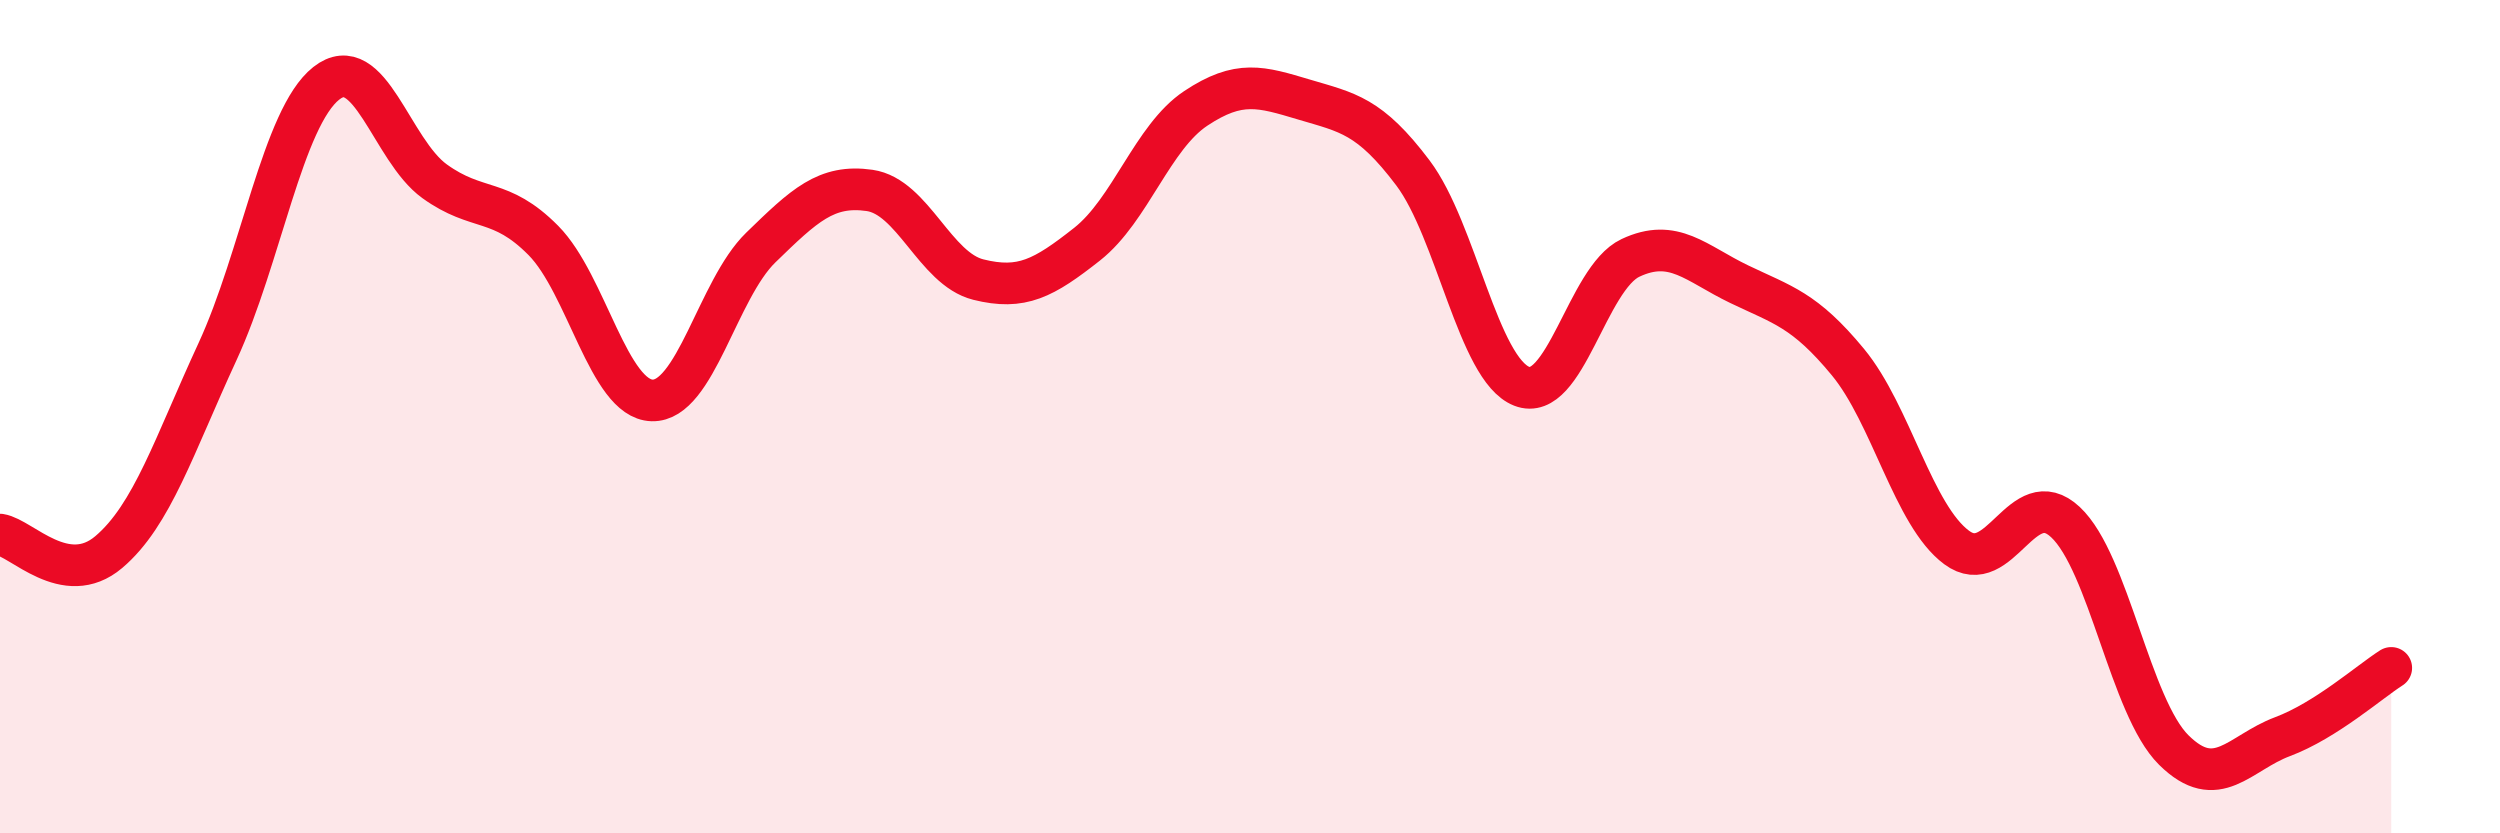
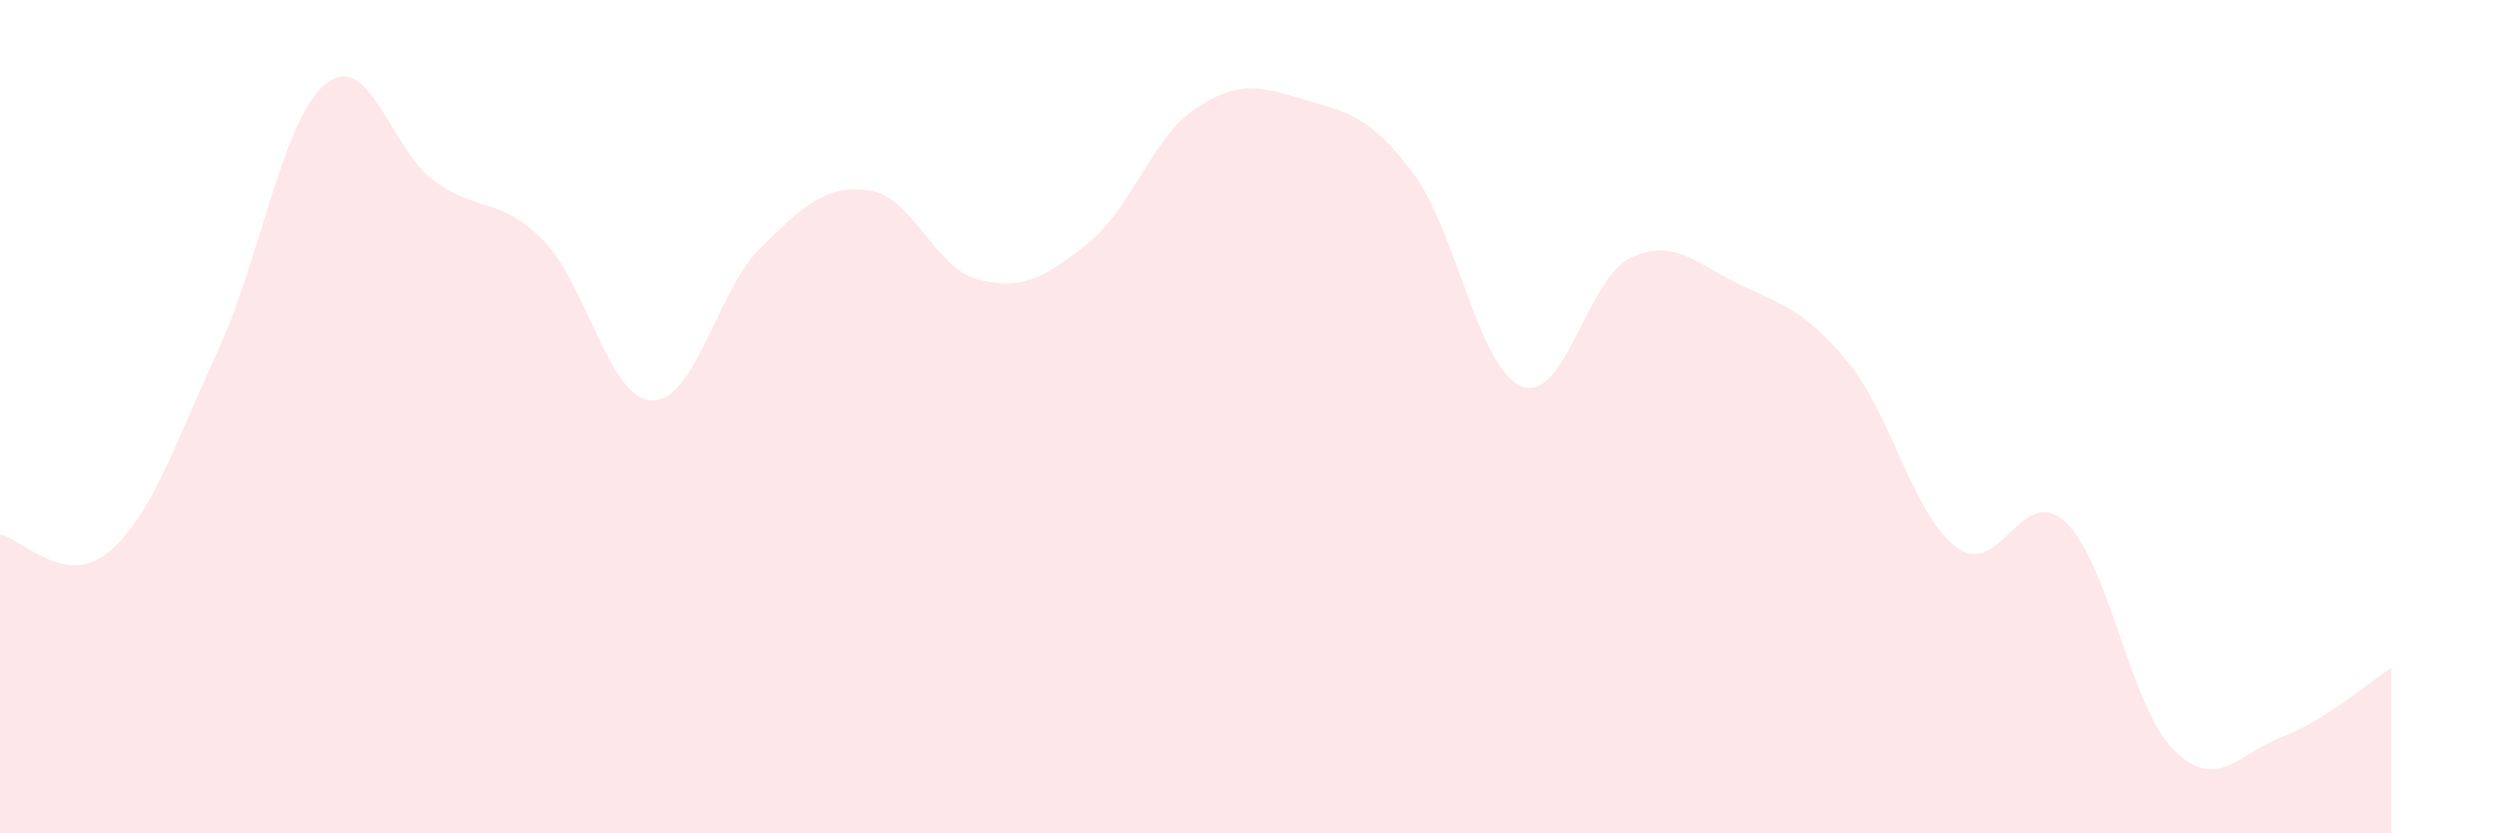
<svg xmlns="http://www.w3.org/2000/svg" width="60" height="20" viewBox="0 0 60 20">
  <path d="M 0,12.83 C 0.52,12.91 1.57,14.13 2.61,13.25 C 3.65,12.37 4.18,10.69 5.22,8.44 C 6.26,6.19 6.79,2.82 7.83,2 C 8.87,1.18 9.39,3.6 10.43,4.35 C 11.47,5.1 12,4.72 13.04,5.77 C 14.08,6.82 14.61,9.58 15.65,9.61 C 16.69,9.64 17.22,6.95 18.26,5.94 C 19.3,4.93 19.83,4.42 20.87,4.57 C 21.91,4.72 22.44,6.45 23.48,6.71 C 24.52,6.97 25.05,6.68 26.09,5.86 C 27.13,5.04 27.66,3.29 28.7,2.6 C 29.74,1.91 30.26,2.08 31.3,2.39 C 32.34,2.7 32.87,2.77 33.91,4.15 C 34.95,5.53 35.48,8.86 36.52,9.27 C 37.56,9.68 38.09,6.68 39.13,6.19 C 40.17,5.7 40.7,6.32 41.74,6.82 C 42.78,7.32 43.31,7.43 44.35,8.69 C 45.39,9.95 45.92,12.37 46.96,13.14 C 48,13.91 48.53,11.56 49.57,12.53 C 50.61,13.5 51.13,16.97 52.17,18 C 53.21,19.03 53.74,18.07 54.78,17.68 C 55.82,17.29 56.87,16.36 57.39,16.03L57.39 20L0 20Z" fill="#EB0A25" opacity="0.1" stroke-linecap="round" stroke-linejoin="round" />
-   <path d="M 0,12.83 C 0.52,12.91 1.57,14.13 2.61,13.25 C 3.65,12.37 4.18,10.69 5.22,8.44 C 6.26,6.19 6.79,2.82 7.83,2 C 8.87,1.18 9.39,3.6 10.43,4.35 C 11.47,5.1 12,4.72 13.04,5.77 C 14.08,6.82 14.61,9.58 15.65,9.61 C 16.69,9.64 17.22,6.95 18.26,5.94 C 19.3,4.93 19.83,4.42 20.87,4.57 C 21.91,4.72 22.44,6.45 23.48,6.71 C 24.52,6.97 25.05,6.68 26.09,5.86 C 27.13,5.04 27.66,3.29 28.7,2.6 C 29.74,1.91 30.26,2.08 31.3,2.39 C 32.34,2.7 32.87,2.77 33.91,4.15 C 34.95,5.53 35.48,8.86 36.52,9.27 C 37.56,9.68 38.09,6.68 39.13,6.19 C 40.17,5.7 40.7,6.32 41.74,6.82 C 42.78,7.32 43.31,7.43 44.35,8.69 C 45.39,9.95 45.92,12.37 46.96,13.14 C 48,13.91 48.53,11.56 49.57,12.53 C 50.61,13.5 51.13,16.97 52.17,18 C 53.21,19.03 53.74,18.07 54.78,17.68 C 55.82,17.29 56.87,16.36 57.39,16.03" stroke="#EB0A25" stroke-width="1" fill="none" stroke-linecap="round" stroke-linejoin="round" />
</svg>